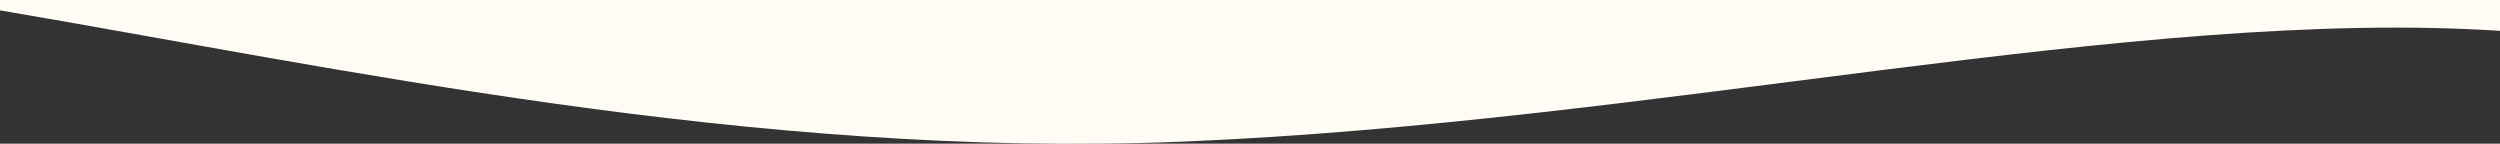
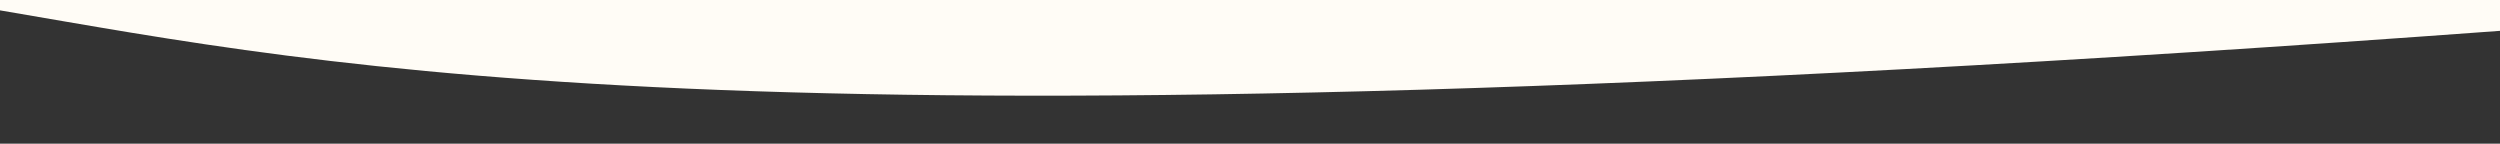
<svg xmlns="http://www.w3.org/2000/svg" version="1.1" id="Layer_1" x="0px" y="0px" viewBox="0 0 1134.8 65.2" style="enable-background:new 0 0 1134.8 65.2;" xml:space="preserve">
  <rect x="0" y="0" width="1134.8" height="65.2" fill="#333333" stroke="none" />
  <style type="text/css">
	.st0{fill:#FFFCF6;enable-background:new    ;}
</style>
  <g id="Layer_2_1_">
    <g id="Option_1">
      <g>
-         <path class="st0" d="M1134.8,14C968.9,3.2,752.2,55.5,536.6,64.3C342.2,72.2,152.1,30.5,0,4.7V0h1134.8V14z" />
+         <path class="st0" d="M1134.8,14C342.2,72.2,152.1,30.5,0,4.7V0h1134.8V14z" />
      </g>
    </g>
  </g>
</svg>